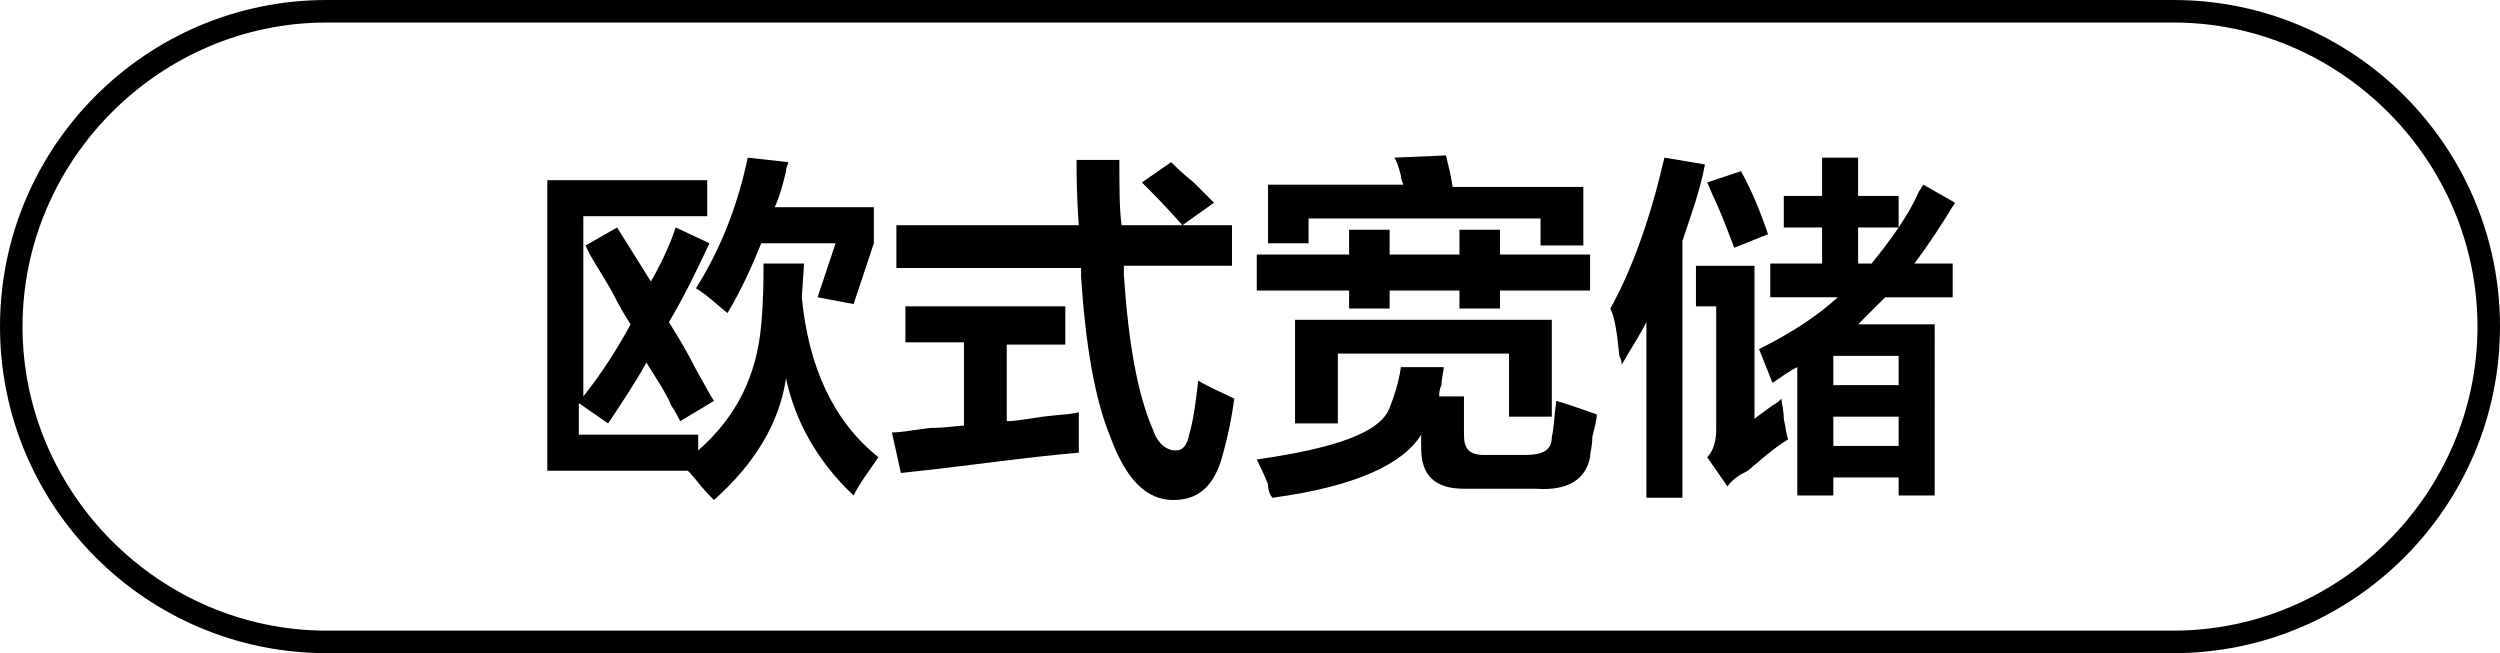
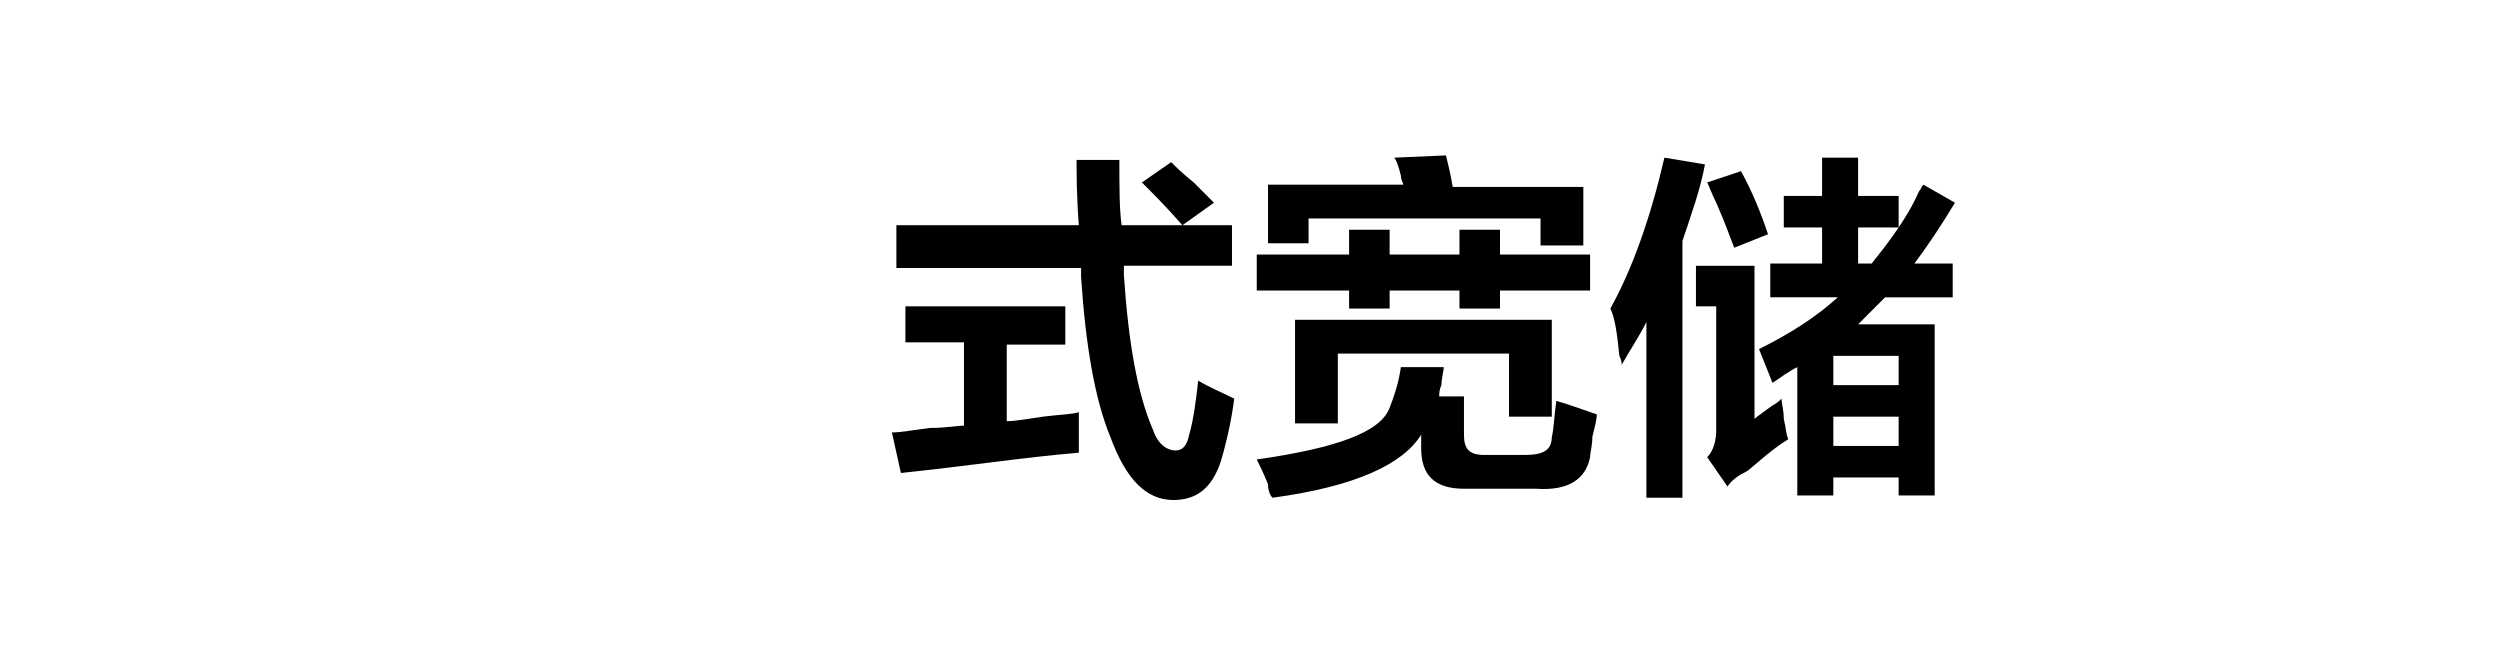
<svg xmlns="http://www.w3.org/2000/svg" version="1.1" id="图层_1" x="0px" y="0px" width="111px" height="29px" viewBox="0 0 111 29" style="enable-background:new 0 0 111 29;" xml:space="preserve">
  <g>
-     <path d="M30,10.1l1.5,0.7c-0.6,1.3-1.2,2.5-1.8,3.5c0.3,0.5,0.7,1.1,1.2,2.1c0.4,0.7,0.6,1.1,0.8,1.4l-1.5,0.9   c-0.1-0.2-0.2-0.4-0.4-0.7c-0.2-0.5-0.6-1.1-1.1-1.9c-0.5,0.9-1.1,1.8-1.7,2.7l-1.3-0.9v1.4H31V20c1.7-1.5,2.6-3.3,2.8-5.6   c0.1-1.1,0.1-2,0.1-2.7h1.8l-0.1,1.5c0.3,3.1,1.4,5.5,3.4,7.1c-0.4,0.6-0.8,1.1-1.1,1.7c-1.6-1.5-2.6-3.3-3-5.2   c-0.3,2-1.4,3.8-3.2,5.4c-0.2-0.2-0.5-0.5-0.8-0.9c-0.2-0.2-0.3-0.4-0.4-0.4h-6.2V8h7.1v1.6h-5.5v8c0.8-1,1.5-2.1,2.1-3.2   c-0.2-0.3-0.5-0.8-0.8-1.4c-0.5-0.9-1-1.6-1.2-2.1l1.4-0.8l1.5,2.4C29.3,11.8,29.7,11,30,10.1z M37.9,13.5l-1.6-0.3l0.8-2.4h-3.3   c-0.4,1-0.9,2.1-1.5,3.1c-0.5-0.4-0.9-0.8-1.4-1.1c1.2-1.9,1.9-3.9,2.3-5.8l1.8,0.2c0,0.1-0.1,0.2-0.1,0.4   c-0.1,0.4-0.2,0.9-0.5,1.6h4.4v1.6L37.9,13.5z" />
    <path d="M40.2,15.3v-1.7h7.1v1.7h-2.6v3.4c0.4,0,0.9-0.1,1.6-0.2c0.8-0.1,1.3-0.1,1.6-0.2c0,0.6,0,1.2,0,1.8   c-2.4,0.2-5,0.6-7.9,0.9l-0.4-1.8c0.4,0,0.9-0.1,1.7-0.2c0.7,0,1.2-0.1,1.5-0.1v-3.7H40.2z M39.8,11.7V10h8.1   c-0.1-1.3-0.1-2.3-0.1-2.9h1.9c0,1.2,0,2.2,0.1,2.9h4.9v1.8h-4.8c0,0.1,0,0.2,0,0.4c0.2,3,0.6,5.3,1.3,6.9c0.2,0.6,0.6,0.9,1,0.9   c0.3,0,0.5-0.2,0.6-0.7c0.2-0.7,0.3-1.5,0.4-2.4c0.5,0.3,1,0.5,1.6,0.8c-0.1,0.8-0.3,1.8-0.6,2.8c-0.4,1.2-1.1,1.7-2.1,1.7   c-1.2,0-2.1-0.9-2.8-2.8c-0.7-1.7-1.1-4.1-1.3-7.1c0-0.1,0-0.2,0-0.4H39.8z M52.5,10c-0.7-0.8-1.3-1.4-1.8-1.9L52,7.2   c0.2,0.2,0.5,0.5,1,0.9c0.4,0.4,0.7,0.7,0.9,0.9L52.5,10z" />
    <path d="M56.5,22.1c-0.1-0.1-0.2-0.3-0.2-0.6c-0.2-0.5-0.4-0.9-0.5-1.1c3.5-0.5,5.5-1.2,5.9-2.3c0.2-0.5,0.4-1.1,0.5-1.8h1.9   c0,0.2-0.1,0.5-0.1,0.8c-0.1,0.2-0.1,0.4-0.1,0.5H65v1.7c0,0.6,0.2,0.9,0.9,0.9h1.8c0.8,0,1.2-0.2,1.2-0.8c0.1-0.4,0.1-0.9,0.2-1.6   c0.7,0.2,1.2,0.4,1.8,0.6c0,0.2-0.1,0.6-0.2,1c0,0.4-0.1,0.7-0.1,0.9c-0.2,1-1,1.5-2.4,1.4H65c-1.3,0-1.9-0.6-1.9-1.8v-0.6   C62.3,20.6,60.2,21.6,56.5,22.1z M55.8,12.9v-1.6h4.1v-1.1h1.8v1.1h3.1v-1.1h1.8v1.1h4v1.6h-4v0.8h-1.8v-0.8h-3.1v0.8h-1.8v-0.8   H55.8z M56.3,10.8V8.2h6c0-0.1-0.1-0.2-0.1-0.4C62.1,7.4,62,7.1,61.9,7l2.3-0.1c0.1,0.4,0.2,0.8,0.3,1.4h5.8v2.6h-1.9V9.7H58.1v1.1   H56.3z M57.5,18.8v-4.6h11.4v4.3H67v-2.8h-7.6v3.1H57.5z" />
    <path d="M73.1,22.1v-7.8c-0.3,0.6-0.7,1.2-1.1,1.9c0-0.1,0-0.2-0.1-0.4c-0.1-1-0.2-1.7-0.4-2.1c1-1.8,1.8-4.1,2.4-6.7l1.8,0.3   c-0.2,1.1-0.6,2.2-1,3.4v11.4H73.1z M76.7,21.6l-0.9-1.3c0.3-0.3,0.4-0.8,0.4-1.2v-5.5h-0.9v-1.8h2.6v6.8c0.1-0.1,0.4-0.3,0.8-0.6   c0.2-0.1,0.3-0.2,0.4-0.3c0,0.2,0.1,0.5,0.1,0.9c0.1,0.4,0.1,0.7,0.2,0.9c-0.8,0.5-1.3,1-1.8,1.4C77.2,21.1,76.9,21.3,76.7,21.6z    M77,11c-0.2-0.5-0.4-1.1-0.8-2c-0.2-0.4-0.3-0.7-0.4-0.9l1.5-0.5c0.5,0.9,0.9,1.9,1.2,2.8L77,11z M79.2,10.2V8.7h1.7V7h1.6v1.7   h1.8v1.4c0.2-0.3,0.6-0.9,0.9-1.6c0.1-0.1,0.1-0.2,0.2-0.3L86.8,9c-0.6,1-1.2,1.9-1.8,2.7h1.7v1.5h-3c-0.4,0.4-0.8,0.8-1.2,1.2h3.4   V22h-1.6v-0.8h-2.9V22h-1.6v-5.7c-0.4,0.2-0.8,0.5-1.1,0.7l-0.6-1.5c1.4-0.7,2.5-1.4,3.5-2.3h-3v-1.5h2.3v-1.6H79.2z M81.4,15.8   v1.3h2.9v-1.3H81.4z M81.4,18.5v1.3h2.9v-1.3H81.4z M83.1,11.7c0.4-0.5,0.8-1,1.2-1.6h-1.8v1.6H83.1z" />
  </g>
  <g>
-     <path d="M96.5,29h-82C6.5,29,0,22.5,0,14.5S6.5,0,14.5,0h82c8,0,14.5,6.5,14.5,14.5S104.5,29,96.5,29z M14.5,1C7.1,1,1,7.1,1,14.5   S7.1,28,14.5,28h82c7.4,0,13.5-6.1,13.5-13.5S103.9,1,96.5,1H14.5z" />
-   </g>
+     </g>
</svg>